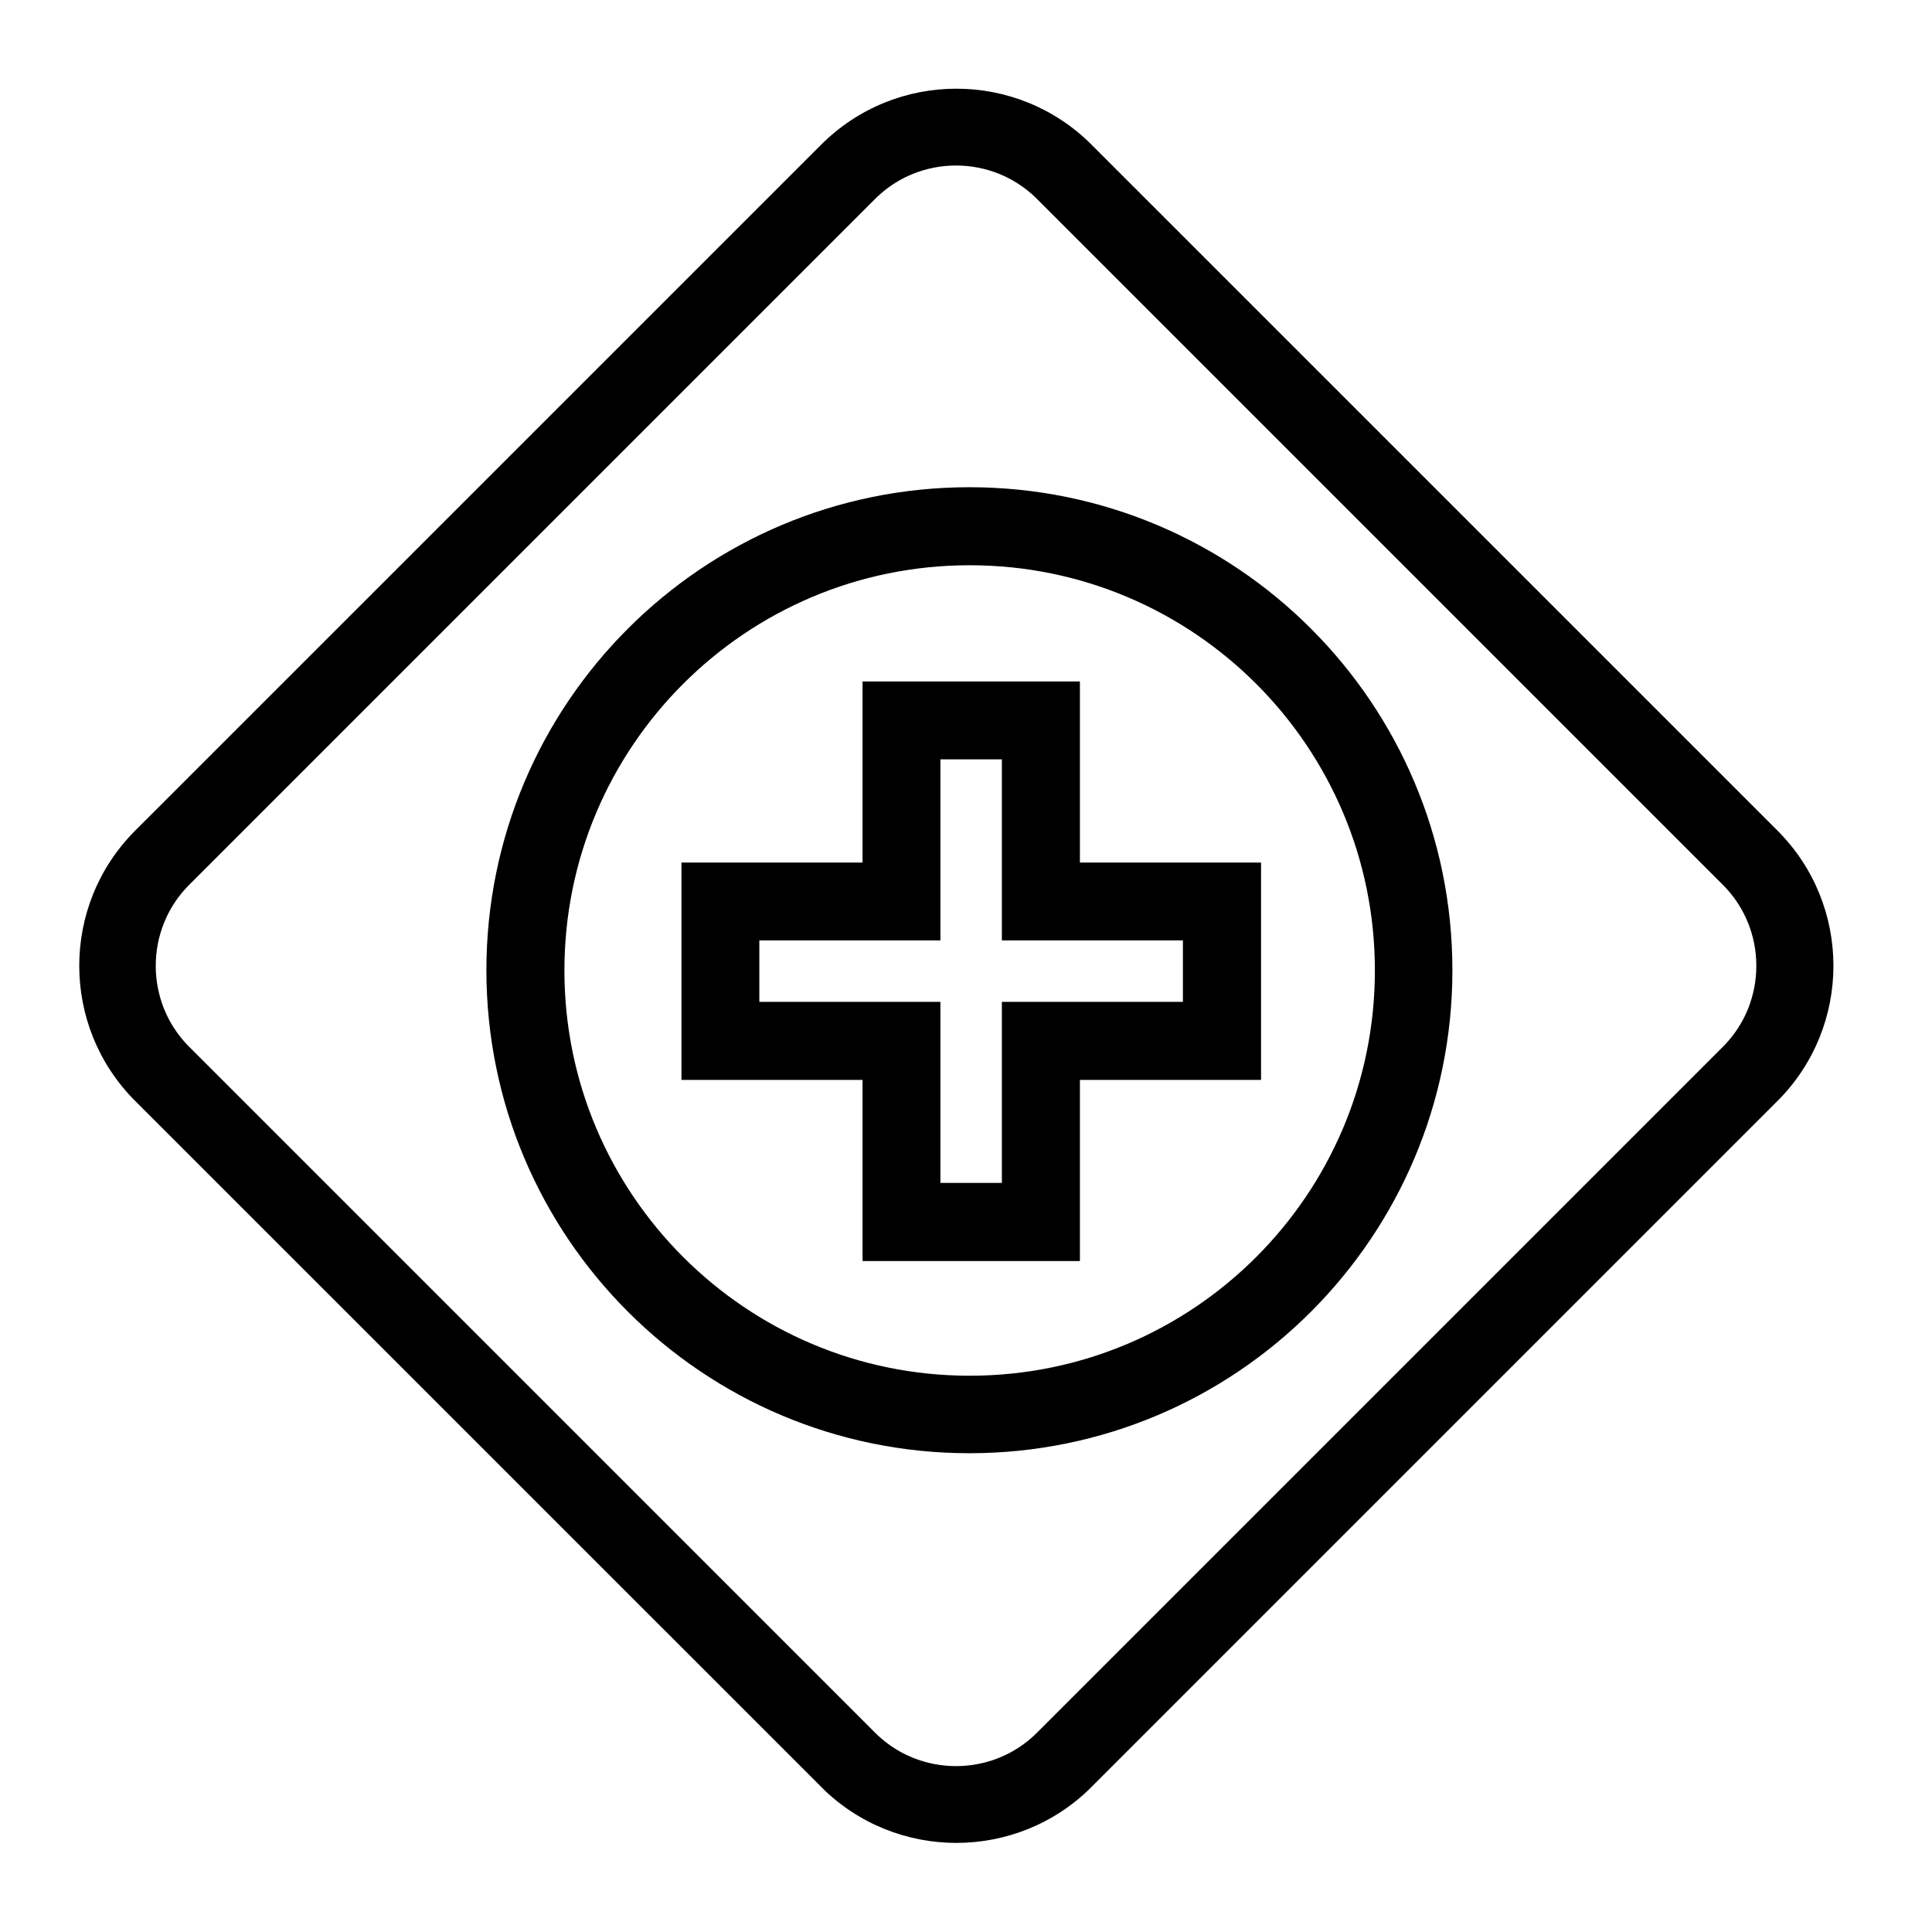
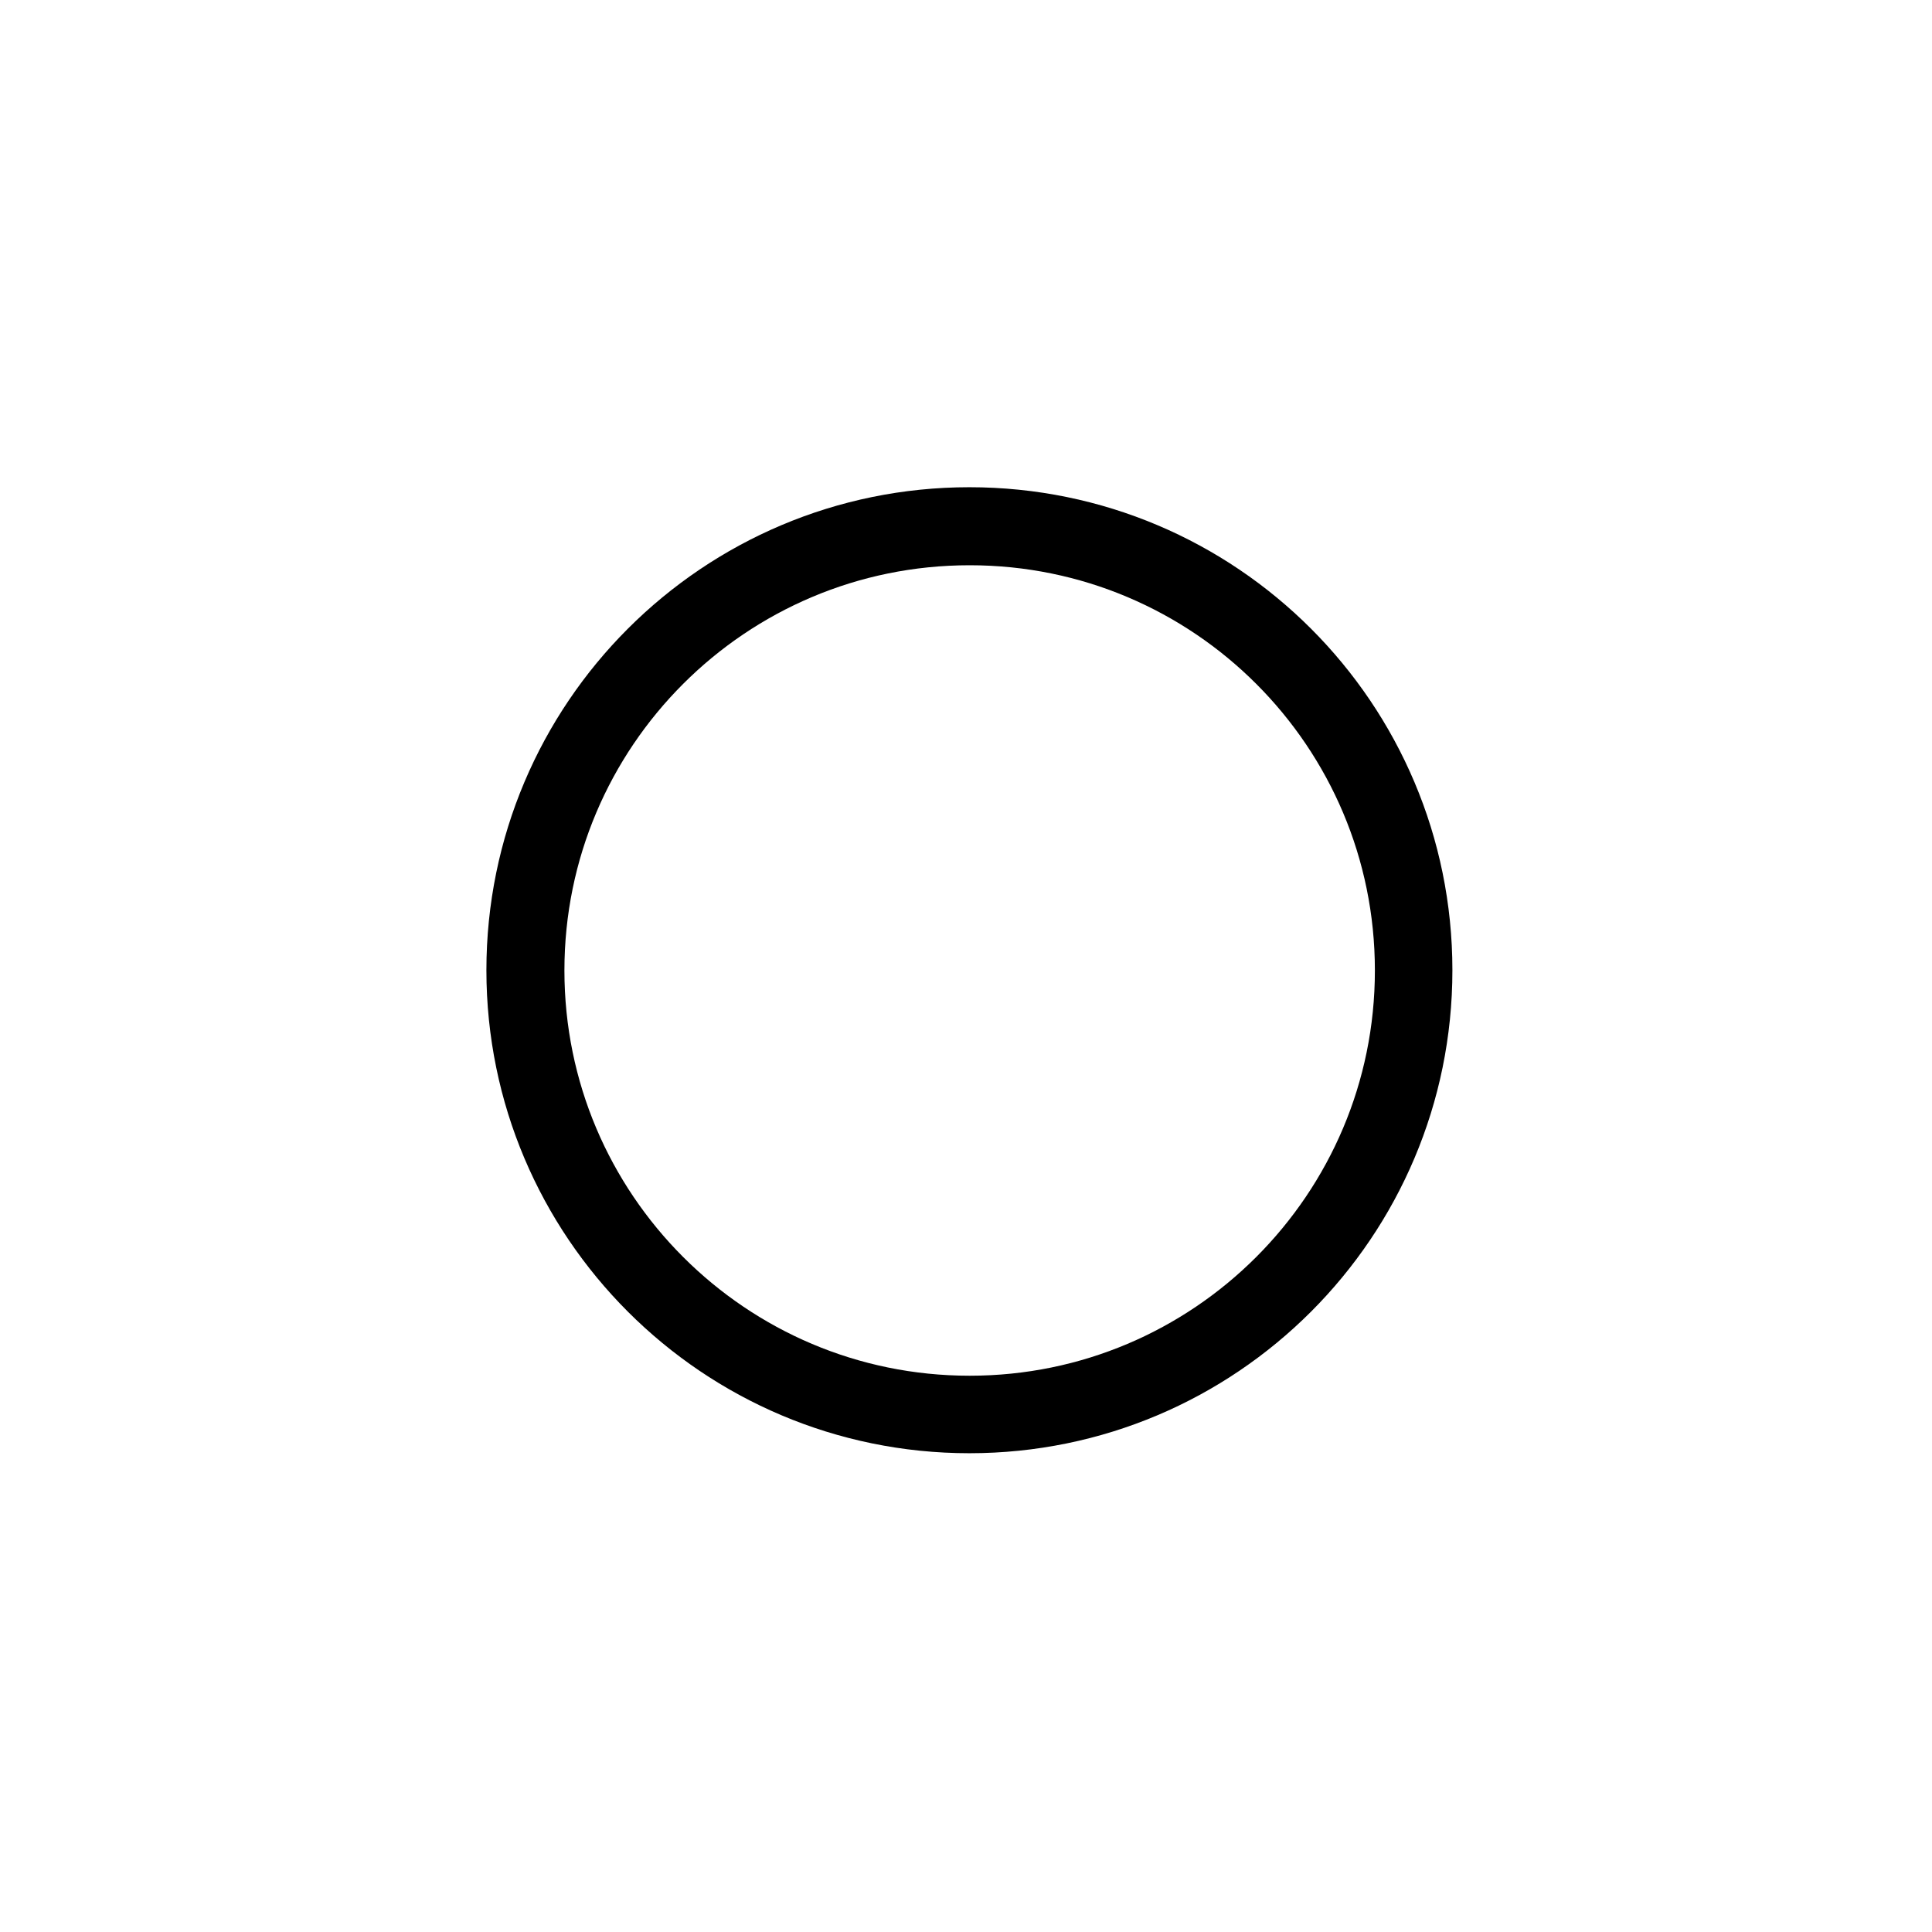
<svg xmlns="http://www.w3.org/2000/svg" width="50" zoomAndPan="magnify" viewBox="0 0 37.5 37.5" height="50" preserveAspectRatio="xMidYMid meet" version="1.0">
  <defs>
    <clipPath id="686b160fd4">
-       <path d="M 1 1 L 36 1 L 36 36 L 1 36 Z M 1 1 " clip-rule="nonzero" />
-     </clipPath>
+       </clipPath>
    <clipPath id="bc5023f7ee">
-       <path d="M 0 18.746 L 18.562 0.184 L 37.125 18.746 L 18.562 37.309 Z M 0 18.746 " clip-rule="nonzero" />
-     </clipPath>
+       </clipPath>
    <clipPath id="9ff044f803">
      <path d="M 0 18.746 L 19.355 -0.609 L 38.707 18.746 L 19.355 38.098 Z M 0 18.746 " clip-rule="nonzero" />
    </clipPath>
    <clipPath id="c1b93680b0">
-       <path d="M 2.625 16.121 L 15.938 2.809 C 17.387 1.359 19.738 1.359 21.188 2.809 L 34.5 16.121 C 35.949 17.57 35.949 19.922 34.5 21.371 L 21.188 34.684 C 19.738 36.133 17.387 36.133 15.938 34.684 L 2.625 21.371 C 1.176 19.922 1.176 17.57 2.625 16.121 " clip-rule="nonzero" />
-     </clipPath>
+       </clipPath>
    <clipPath id="c0d9de4147">
      <path d="M 9.441 9.457 L 28.191 9.457 L 28.191 28.207 L 9.441 28.207 Z M 9.441 9.457 " clip-rule="nonzero" />
    </clipPath>
    <clipPath id="8f3562b17f">
      <path d="M 18.816 9.457 C 13.641 9.457 9.441 13.652 9.441 18.832 C 9.441 24.008 13.641 28.207 18.816 28.207 C 23.996 28.207 28.191 24.008 28.191 18.832 C 28.191 13.652 23.996 9.457 18.816 9.457 " clip-rule="nonzero" />
    </clipPath>
    <clipPath id="5875758667">
-       <path d="M 16.742 13.227 L 20.961 13.227 L 20.961 16.742 L 16.742 16.742 Z M 13.227 16.742 L 24.477 16.742 L 24.477 20.961 L 13.227 20.961 Z M 16.742 20.961 L 20.961 20.961 L 20.961 24.477 L 16.742 24.477 Z M 16.742 20.961 " clip-rule="nonzero" />
-     </clipPath>
+       </clipPath>
  </defs>
  <g clip-path="url(#686b160fd4)">
    <g clip-path="url(#bc5023f7ee)">
      <g clip-path="url(#9ff044f803)">
        <g clip-path="url(#c1b93680b0)">
-           <path stroke-linecap="butt" transform="matrix(0.525, -0.525, 0.525, 0.525, 0.002, 18.746)" fill="none" stroke-linejoin="miter" d="M 4.996 -0.001 L 30.345 -0.001 C 33.105 -0.001 35.343 2.238 35.343 4.997 L 35.343 30.346 C 35.343 33.105 33.105 35.344 30.345 35.344 L 4.996 35.344 C 2.237 35.344 -0.002 33.105 -0.002 30.346 L -0.002 4.997 C -0.002 2.238 2.237 -0.001 4.996 -0.001 " stroke="#000000" stroke-width="4" stroke-opacity="1" stroke-miterlimit="4" />
-         </g>
+           </g>
      </g>
    </g>
  </g>
  <g clip-path="url(#c0d9de4147)">
    <g clip-path="url(#8f3562b17f)">
      <path stroke-linecap="butt" transform="matrix(0.757, 0, 0, 0.757, 9.442, 9.456)" fill="none" stroke-linejoin="miter" d="M 12.39 0.002 C 5.549 0.002 -0.001 5.546 -0.001 12.392 C -0.001 19.233 5.549 24.783 12.39 24.783 C 19.236 24.783 24.78 19.233 24.78 12.392 C 24.78 5.546 19.236 0.002 12.39 0.002 " stroke="#000000" stroke-width="4" stroke-opacity="1" stroke-miterlimit="4" />
    </g>
  </g>
  <g clip-path="url(#5875758667)">
    <path stroke-linecap="butt" transform="matrix(0.756, 0, 0, 0.756, 13.226, 13.226)" fill="none" stroke-linejoin="miter" d="M 10.228 0.001 L 4.65 0.001 L 4.65 4.65 L 0.001 4.65 L 0.001 10.228 L 4.65 10.228 L 4.65 14.876 L 10.228 14.876 L 10.228 10.228 L 14.876 10.228 L 14.876 4.65 L 10.228 4.65 L 10.228 0.001 " stroke="#000000" stroke-width="4" stroke-opacity="1" stroke-miterlimit="4" />
  </g>
</svg>